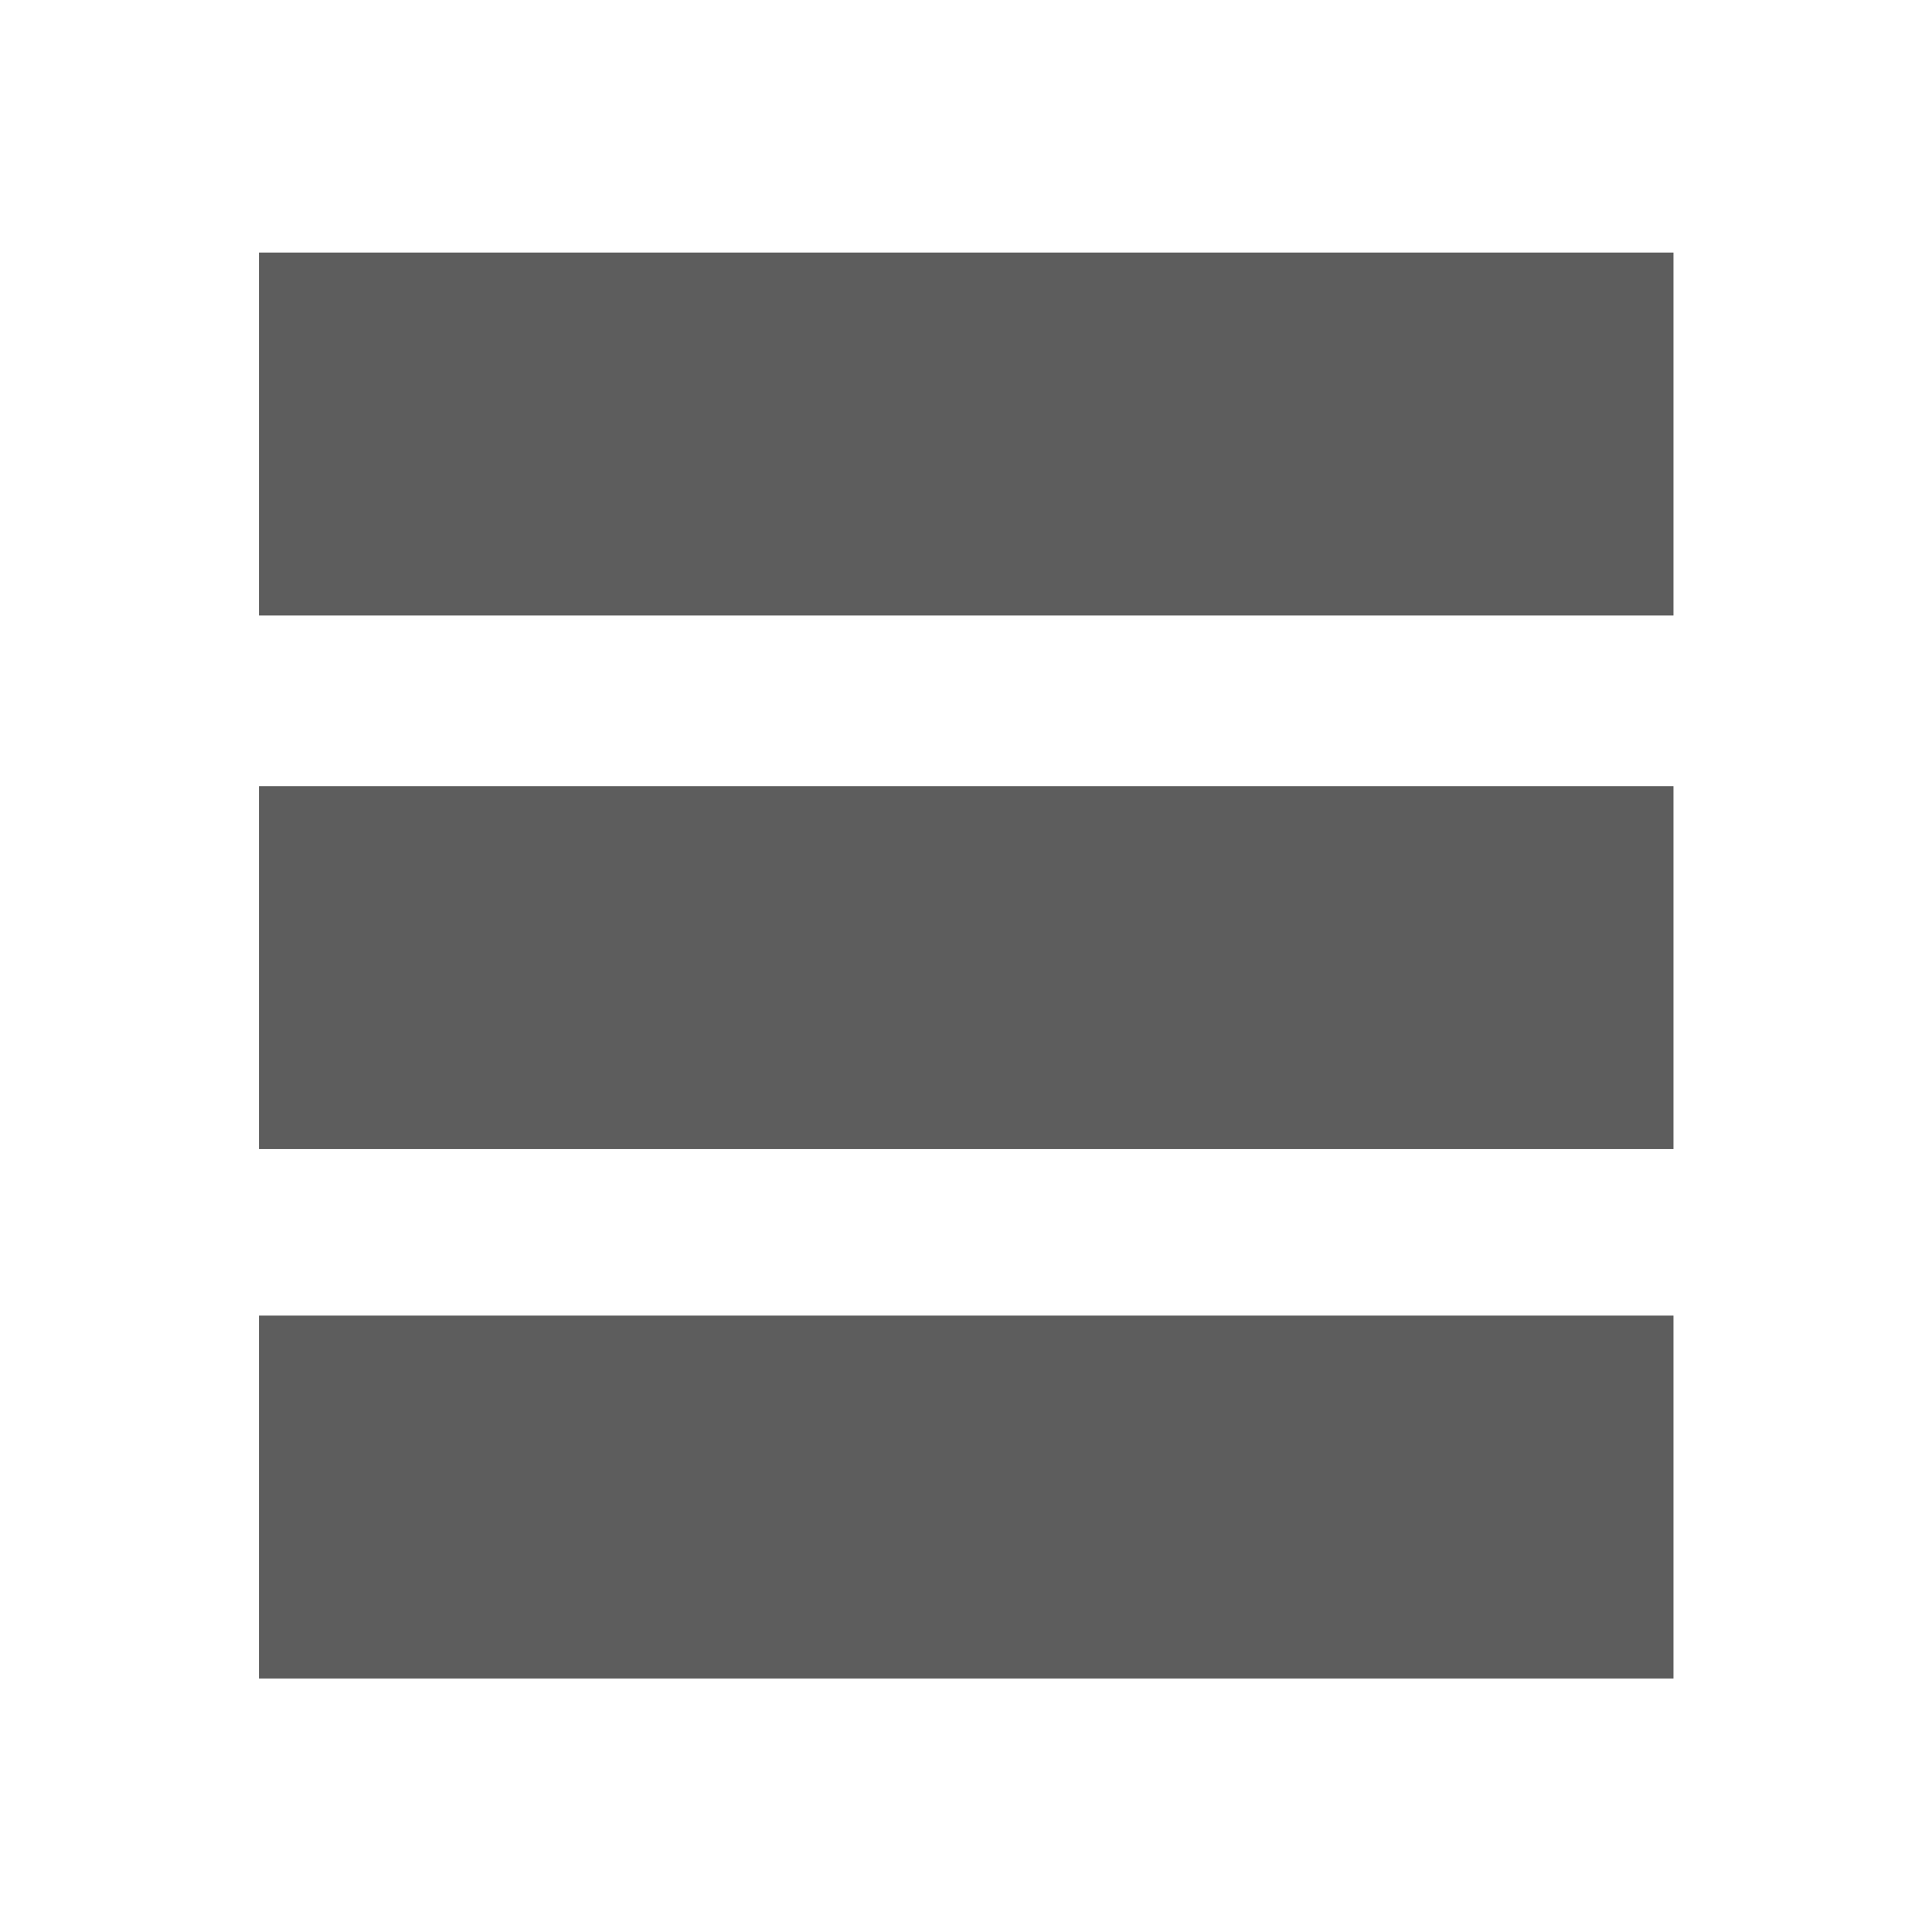
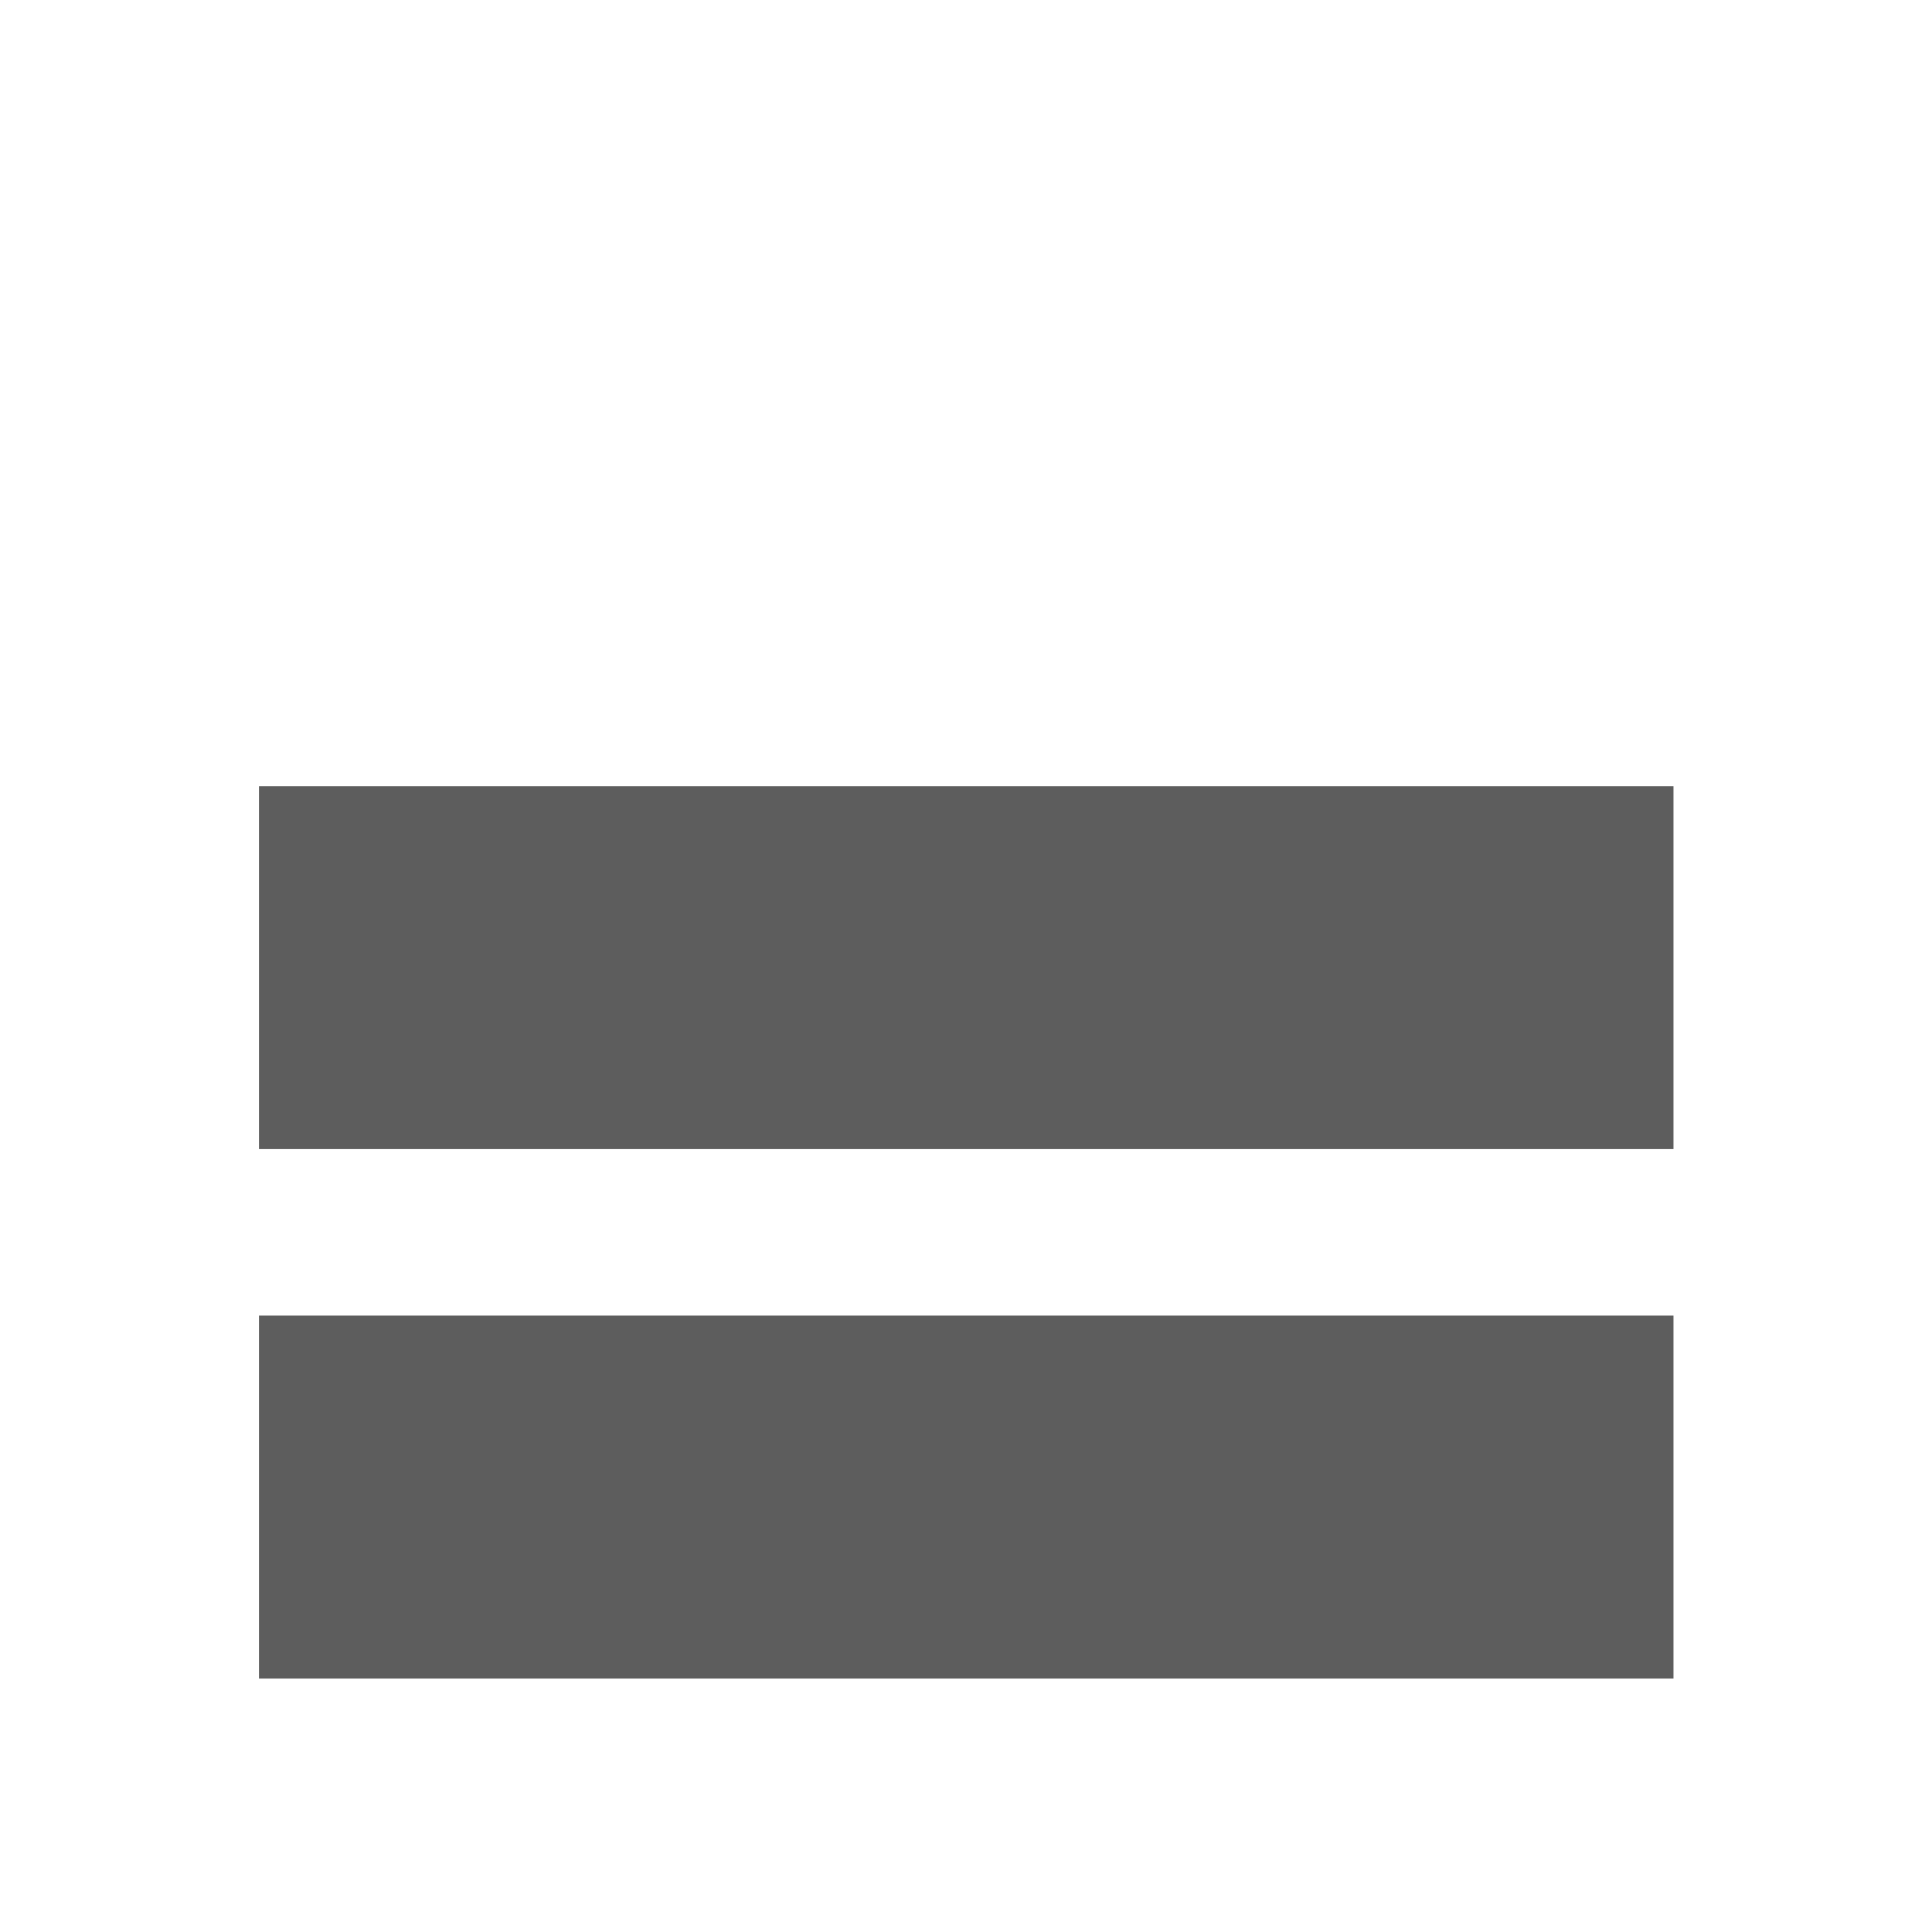
<svg xmlns="http://www.w3.org/2000/svg" version="1.1" id="Layer_1" x="0px" y="0px" viewBox="0 0 420 420" style="enable-background:new 0 0 420 420;" xml:space="preserve">
  <style type="text/css"> .st0{fill:#5D5D5D;} </style>
  <g>
-     <rect x="56.3" y="54.9" class="st0" width="307.5" height="78.9" />
    <rect x="56.3" y="170.9" class="st0" width="307.5" height="78.9" />
    <rect x="56.3" y="286" class="st0" width="307.5" height="78.9" />
  </g>
</svg>